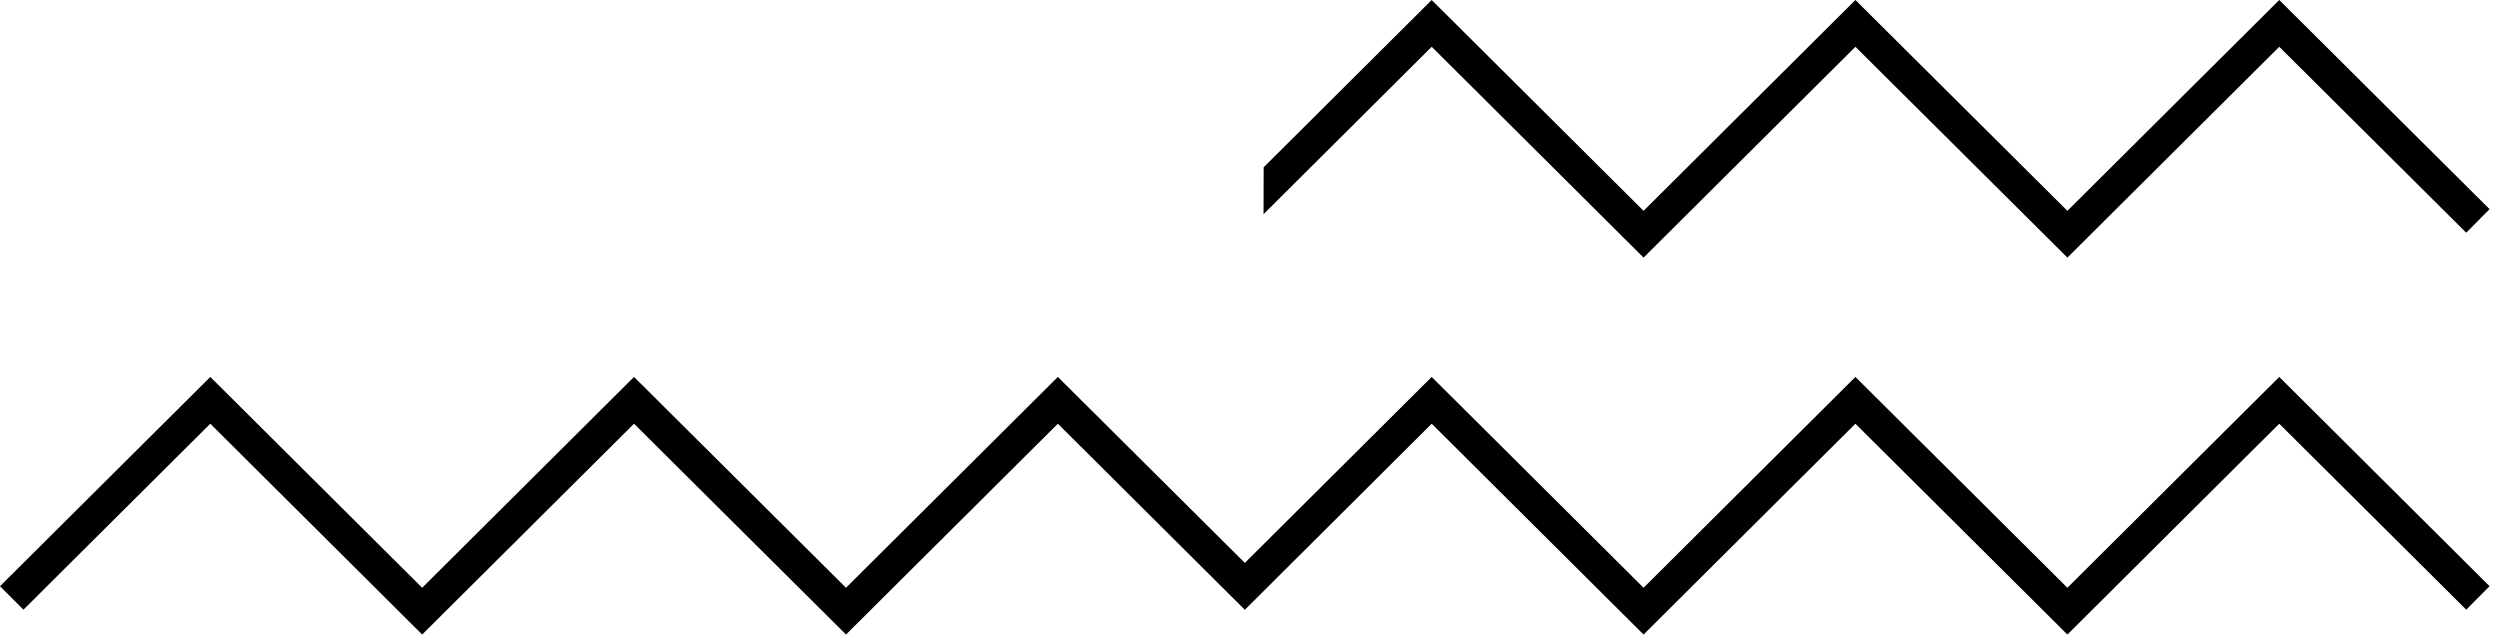
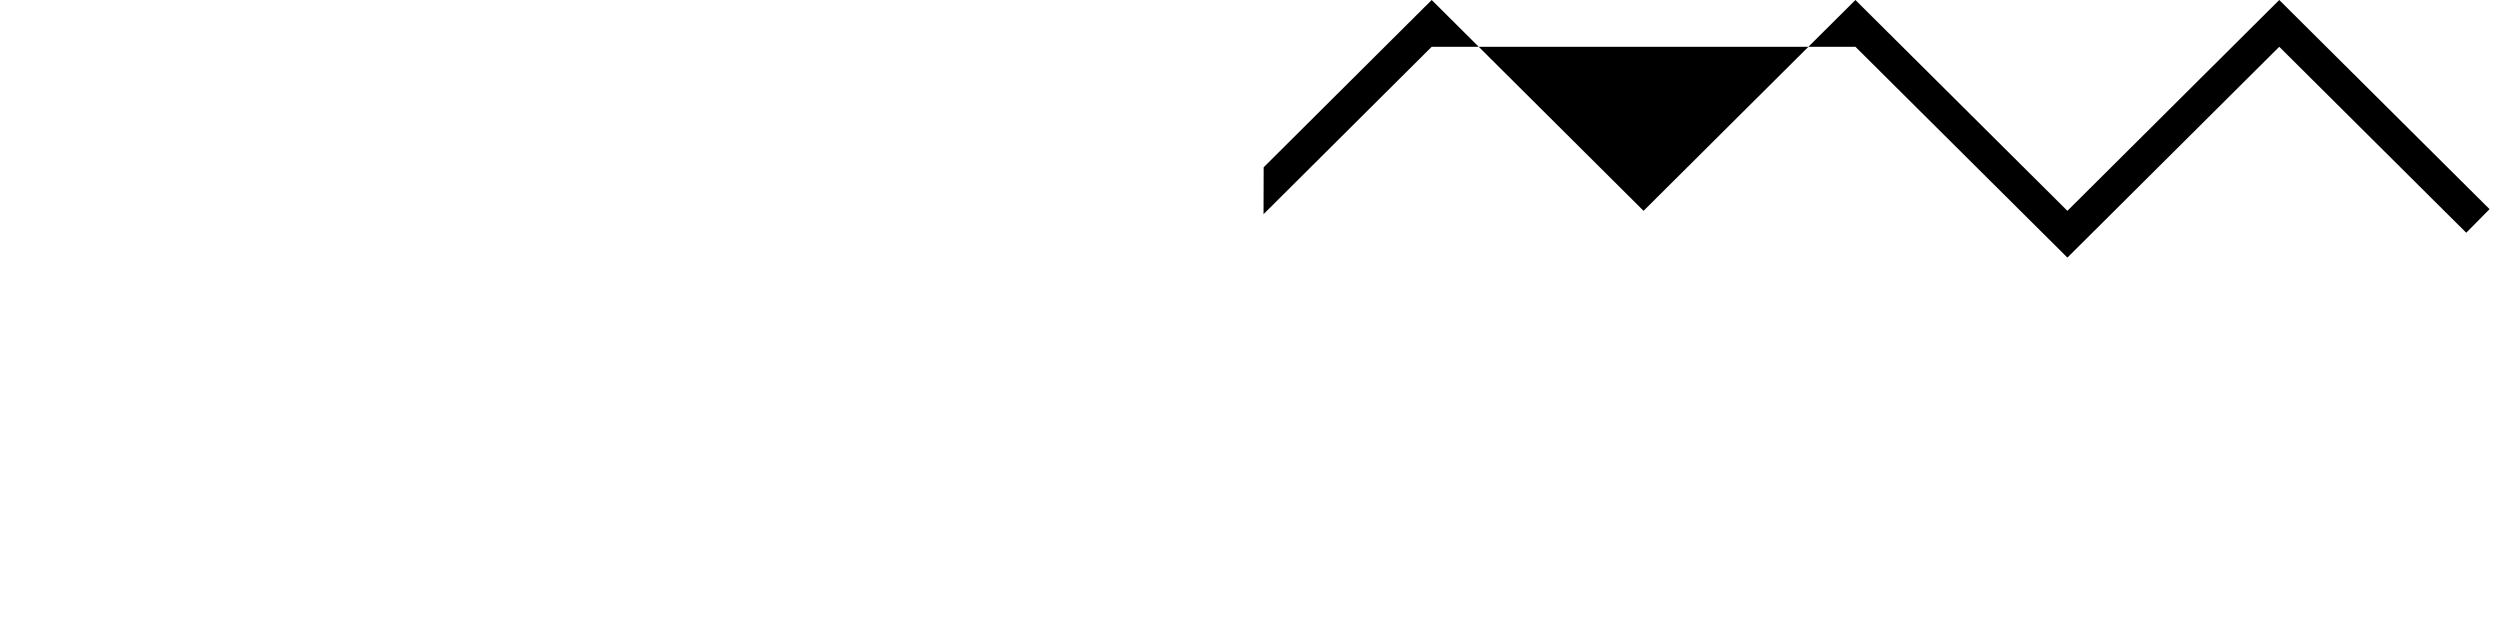
<svg xmlns="http://www.w3.org/2000/svg" width="194" height="50" viewBox="0 0 194 50" fill="none">
-   <path d="M176.87 29.25L160.43 45.61L143.98 29.25L127.54 45.61L111.1 29.25L96.6 43.68L82.09 29.25L65.65 45.61L49.2 29.25L32.76 45.61L16.32 29.25L0 45.49L1.82 47.31L16.32 32.88L32.76 49.24L49.2 32.88L65.65 49.24L82.09 32.88L96.6 47.32L111.1 32.88L127.54 49.24L143.98 32.88L160.43 49.24L176.87 32.88L191.38 47.31L193.19 45.49L176.87 29.25Z" fill="#044F75" style="fill:#044F75;fill:color(display-p3 0.016 0.31 0.459);fill-opacity:1;" />
-   <path d="M176.87 0L160.43 16.36L143.98 0L127.54 16.36L111.1 0L98.06 12.98L98.05 16.62L111.1 3.63L127.54 19.99L143.98 3.63L160.43 19.99L176.87 3.63L191.38 18.06L193.19 16.23L176.87 0Z" fill="#2CAFF9" style="fill:#2CAFF9;fill:color(display-p3 0.172 0.686 0.977);fill-opacity:1;" />
+   <path d="M176.87 0L160.43 16.36L143.98 0L127.54 16.36L111.1 0L98.06 12.98L98.05 16.62L111.1 3.63L143.98 3.63L160.43 19.99L176.87 3.63L191.38 18.06L193.19 16.23L176.87 0Z" fill="#2CAFF9" style="fill:#2CAFF9;fill:color(display-p3 0.172 0.686 0.977);fill-opacity:1;" />
</svg>